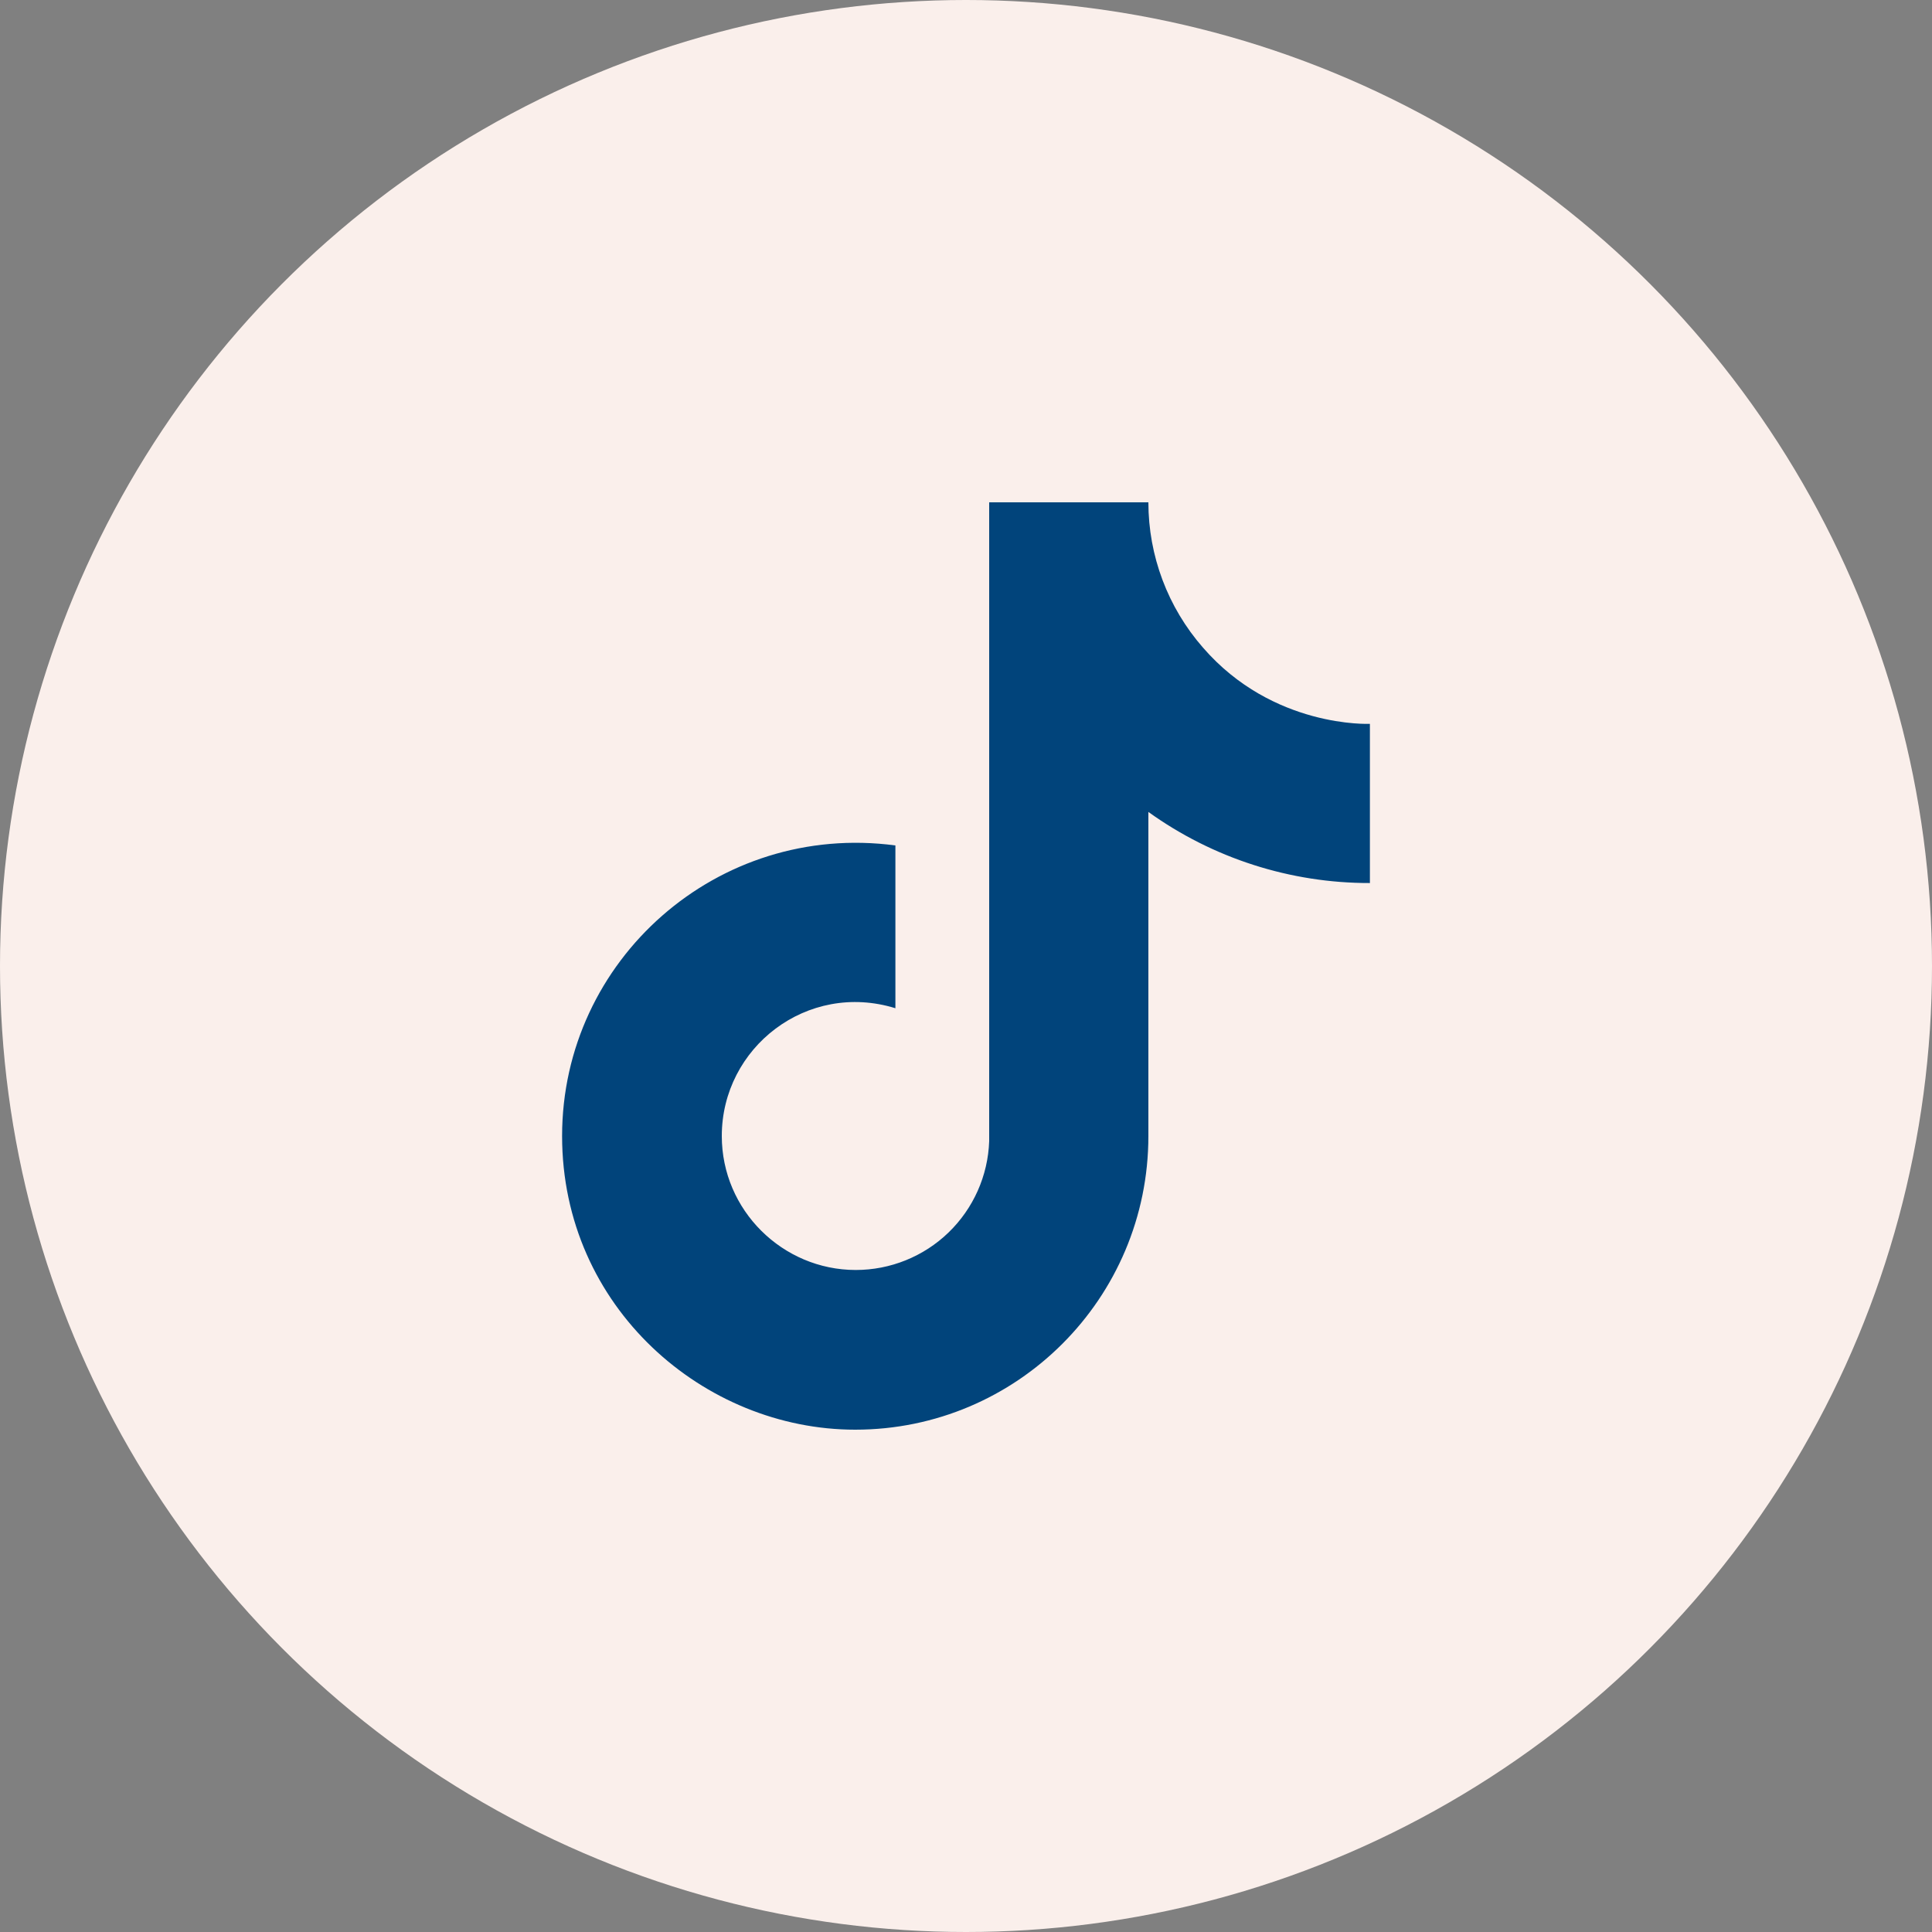
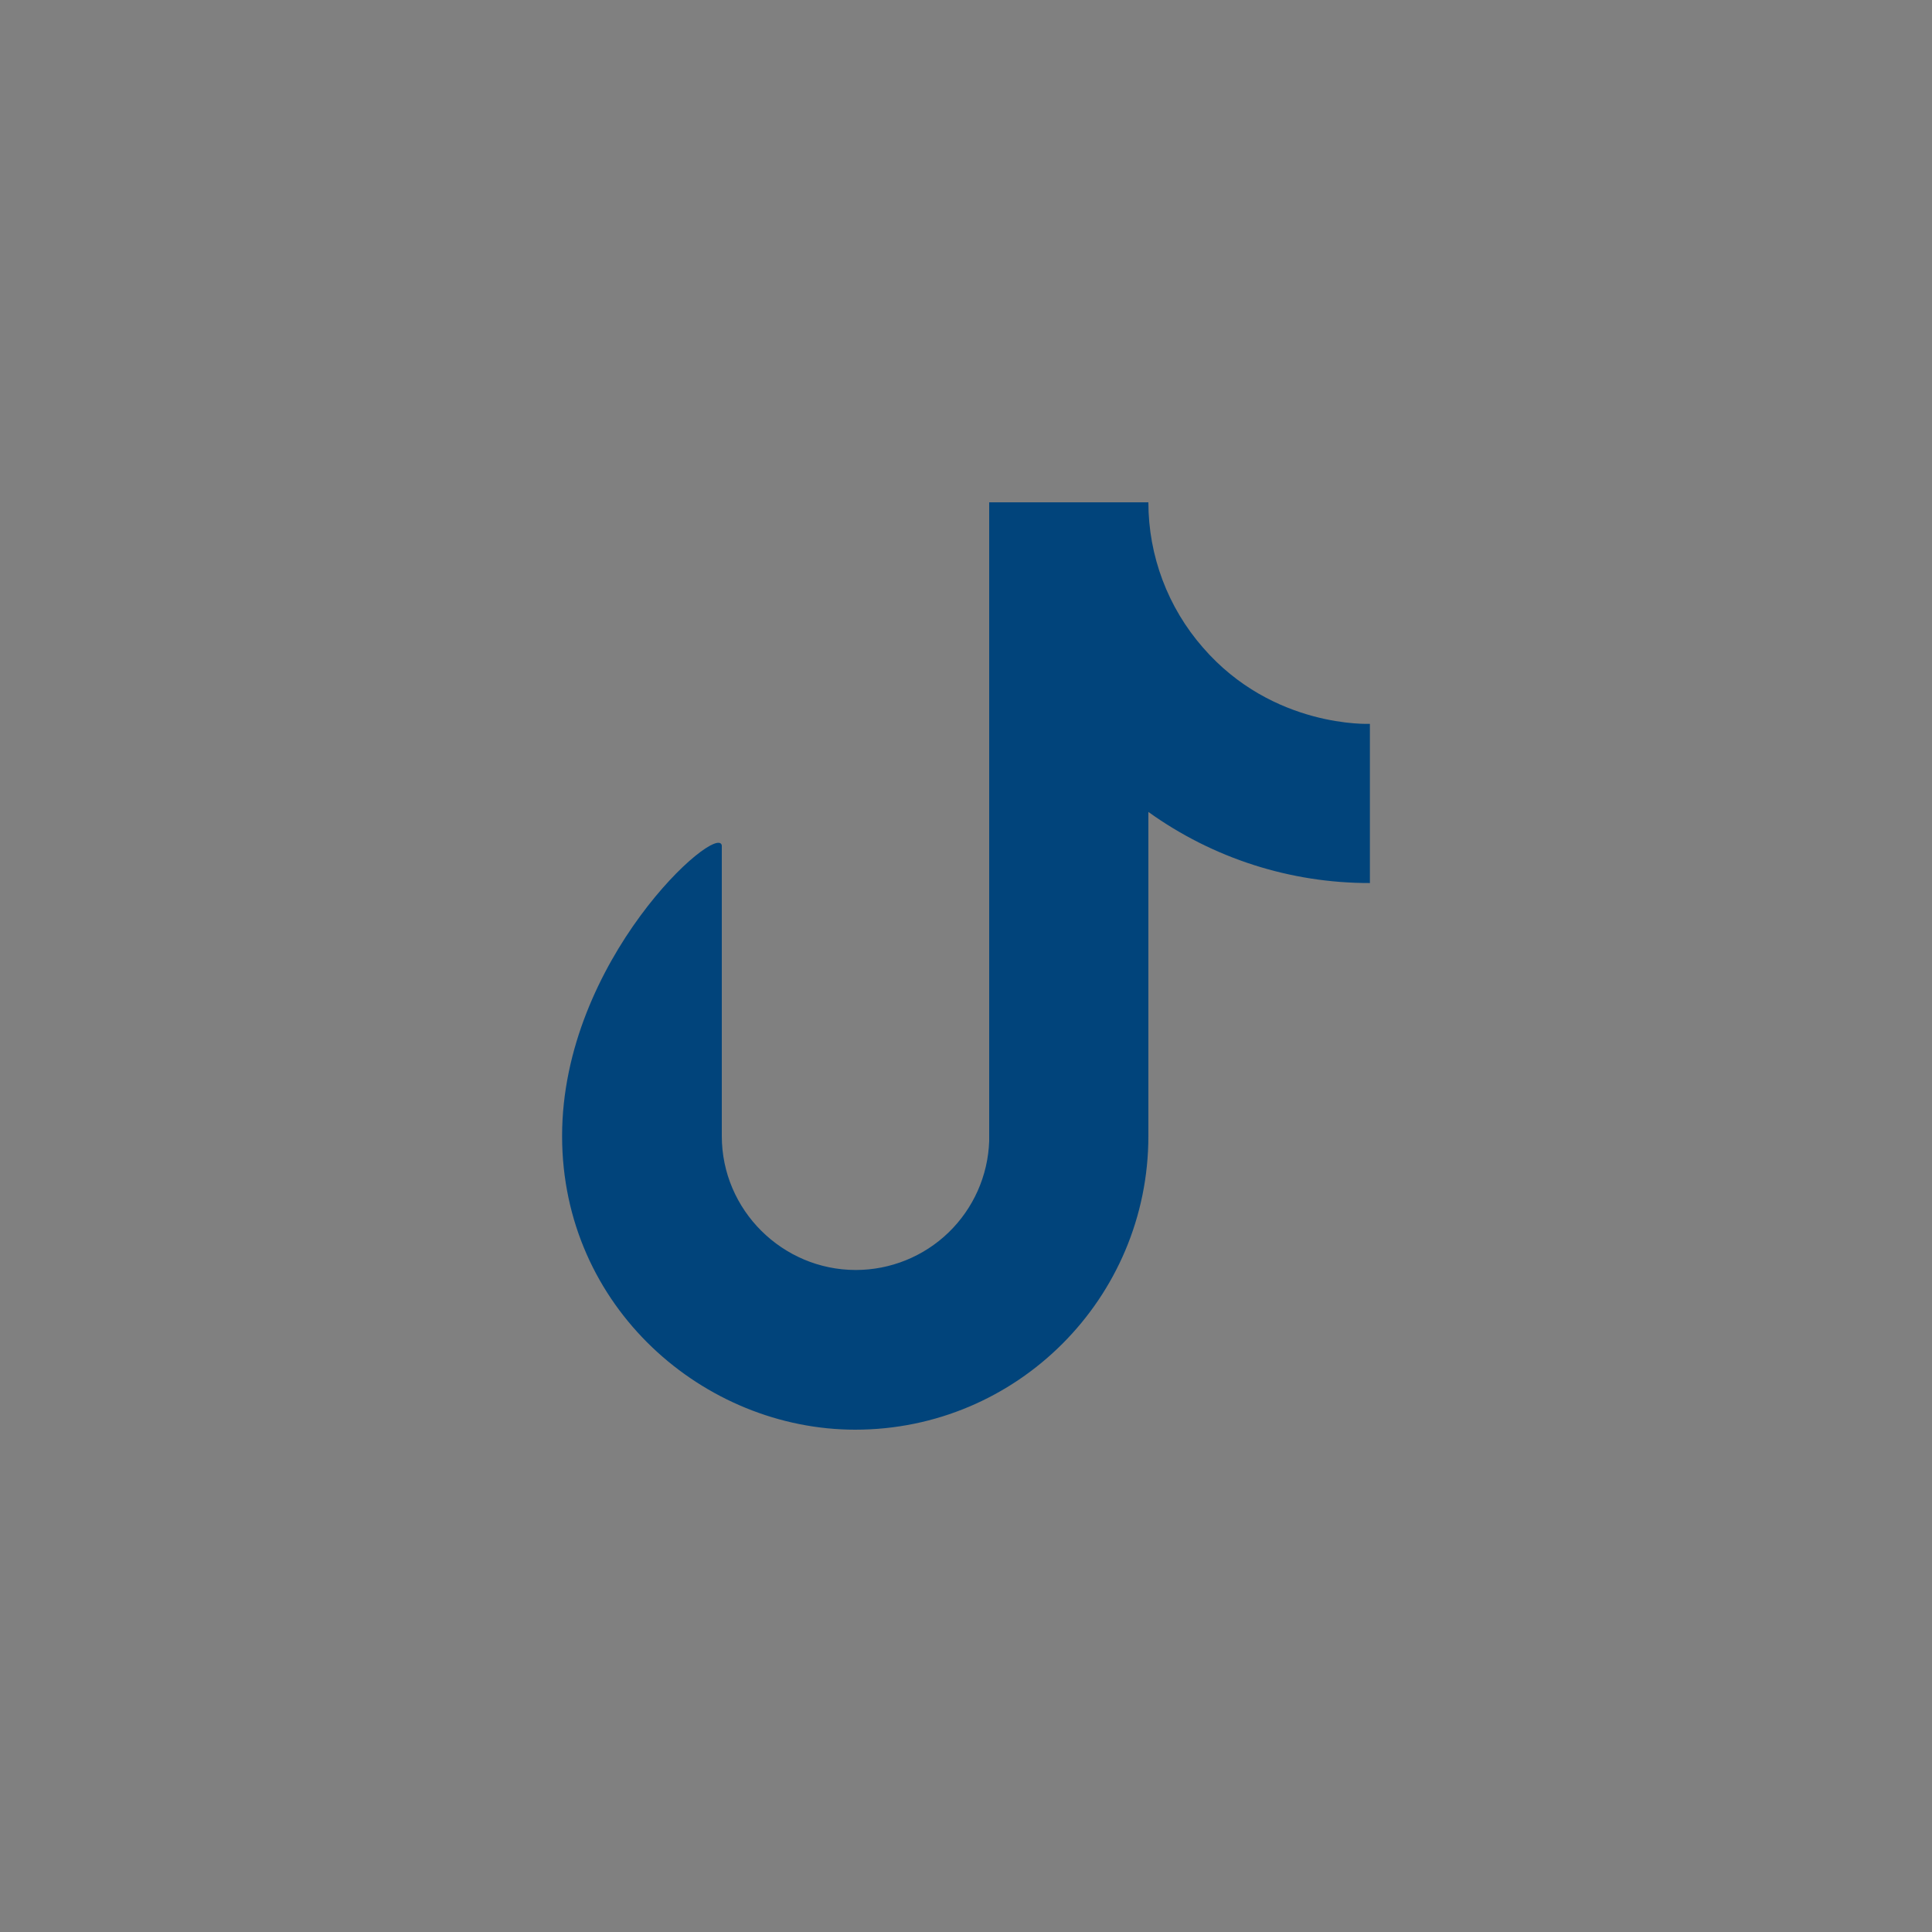
<svg xmlns="http://www.w3.org/2000/svg" width="50" height="50" viewBox="0 0 50 50" fill="none">
  <rect x="0" y="0" width="50" height="50" fill="#808080" stroke="none" />
-   <circle cx="25" cy="25" r="25" fill="#FAEFEB" />
-   <path d="M31.133 16.76C30.222 15.719 29.72 14.383 29.72 13H25.6V29.533C25.569 30.428 25.191 31.276 24.547 31.898C23.903 32.52 23.042 32.867 22.147 32.867C20.253 32.867 18.68 31.32 18.68 29.4C18.68 27.107 20.893 25.387 23.173 26.093V21.88C18.573 21.267 14.547 24.84 14.547 29.4C14.547 33.84 18.227 37 22.133 37C26.32 37 29.72 33.6 29.72 29.4V21.013C31.391 22.213 33.396 22.857 35.453 22.853V18.733C35.453 18.733 32.947 18.853 31.133 16.76Z" fill="#01447B" />
+   <path d="M31.133 16.76C30.222 15.719 29.72 14.383 29.72 13H25.6V29.533C25.569 30.428 25.191 31.276 24.547 31.898C23.903 32.52 23.042 32.867 22.147 32.867C20.253 32.867 18.68 31.32 18.68 29.4V21.88C18.573 21.267 14.547 24.84 14.547 29.4C14.547 33.84 18.227 37 22.133 37C26.32 37 29.72 33.6 29.72 29.4V21.013C31.391 22.213 33.396 22.857 35.453 22.853V18.733C35.453 18.733 32.947 18.853 31.133 16.76Z" fill="#01447B" />
</svg>